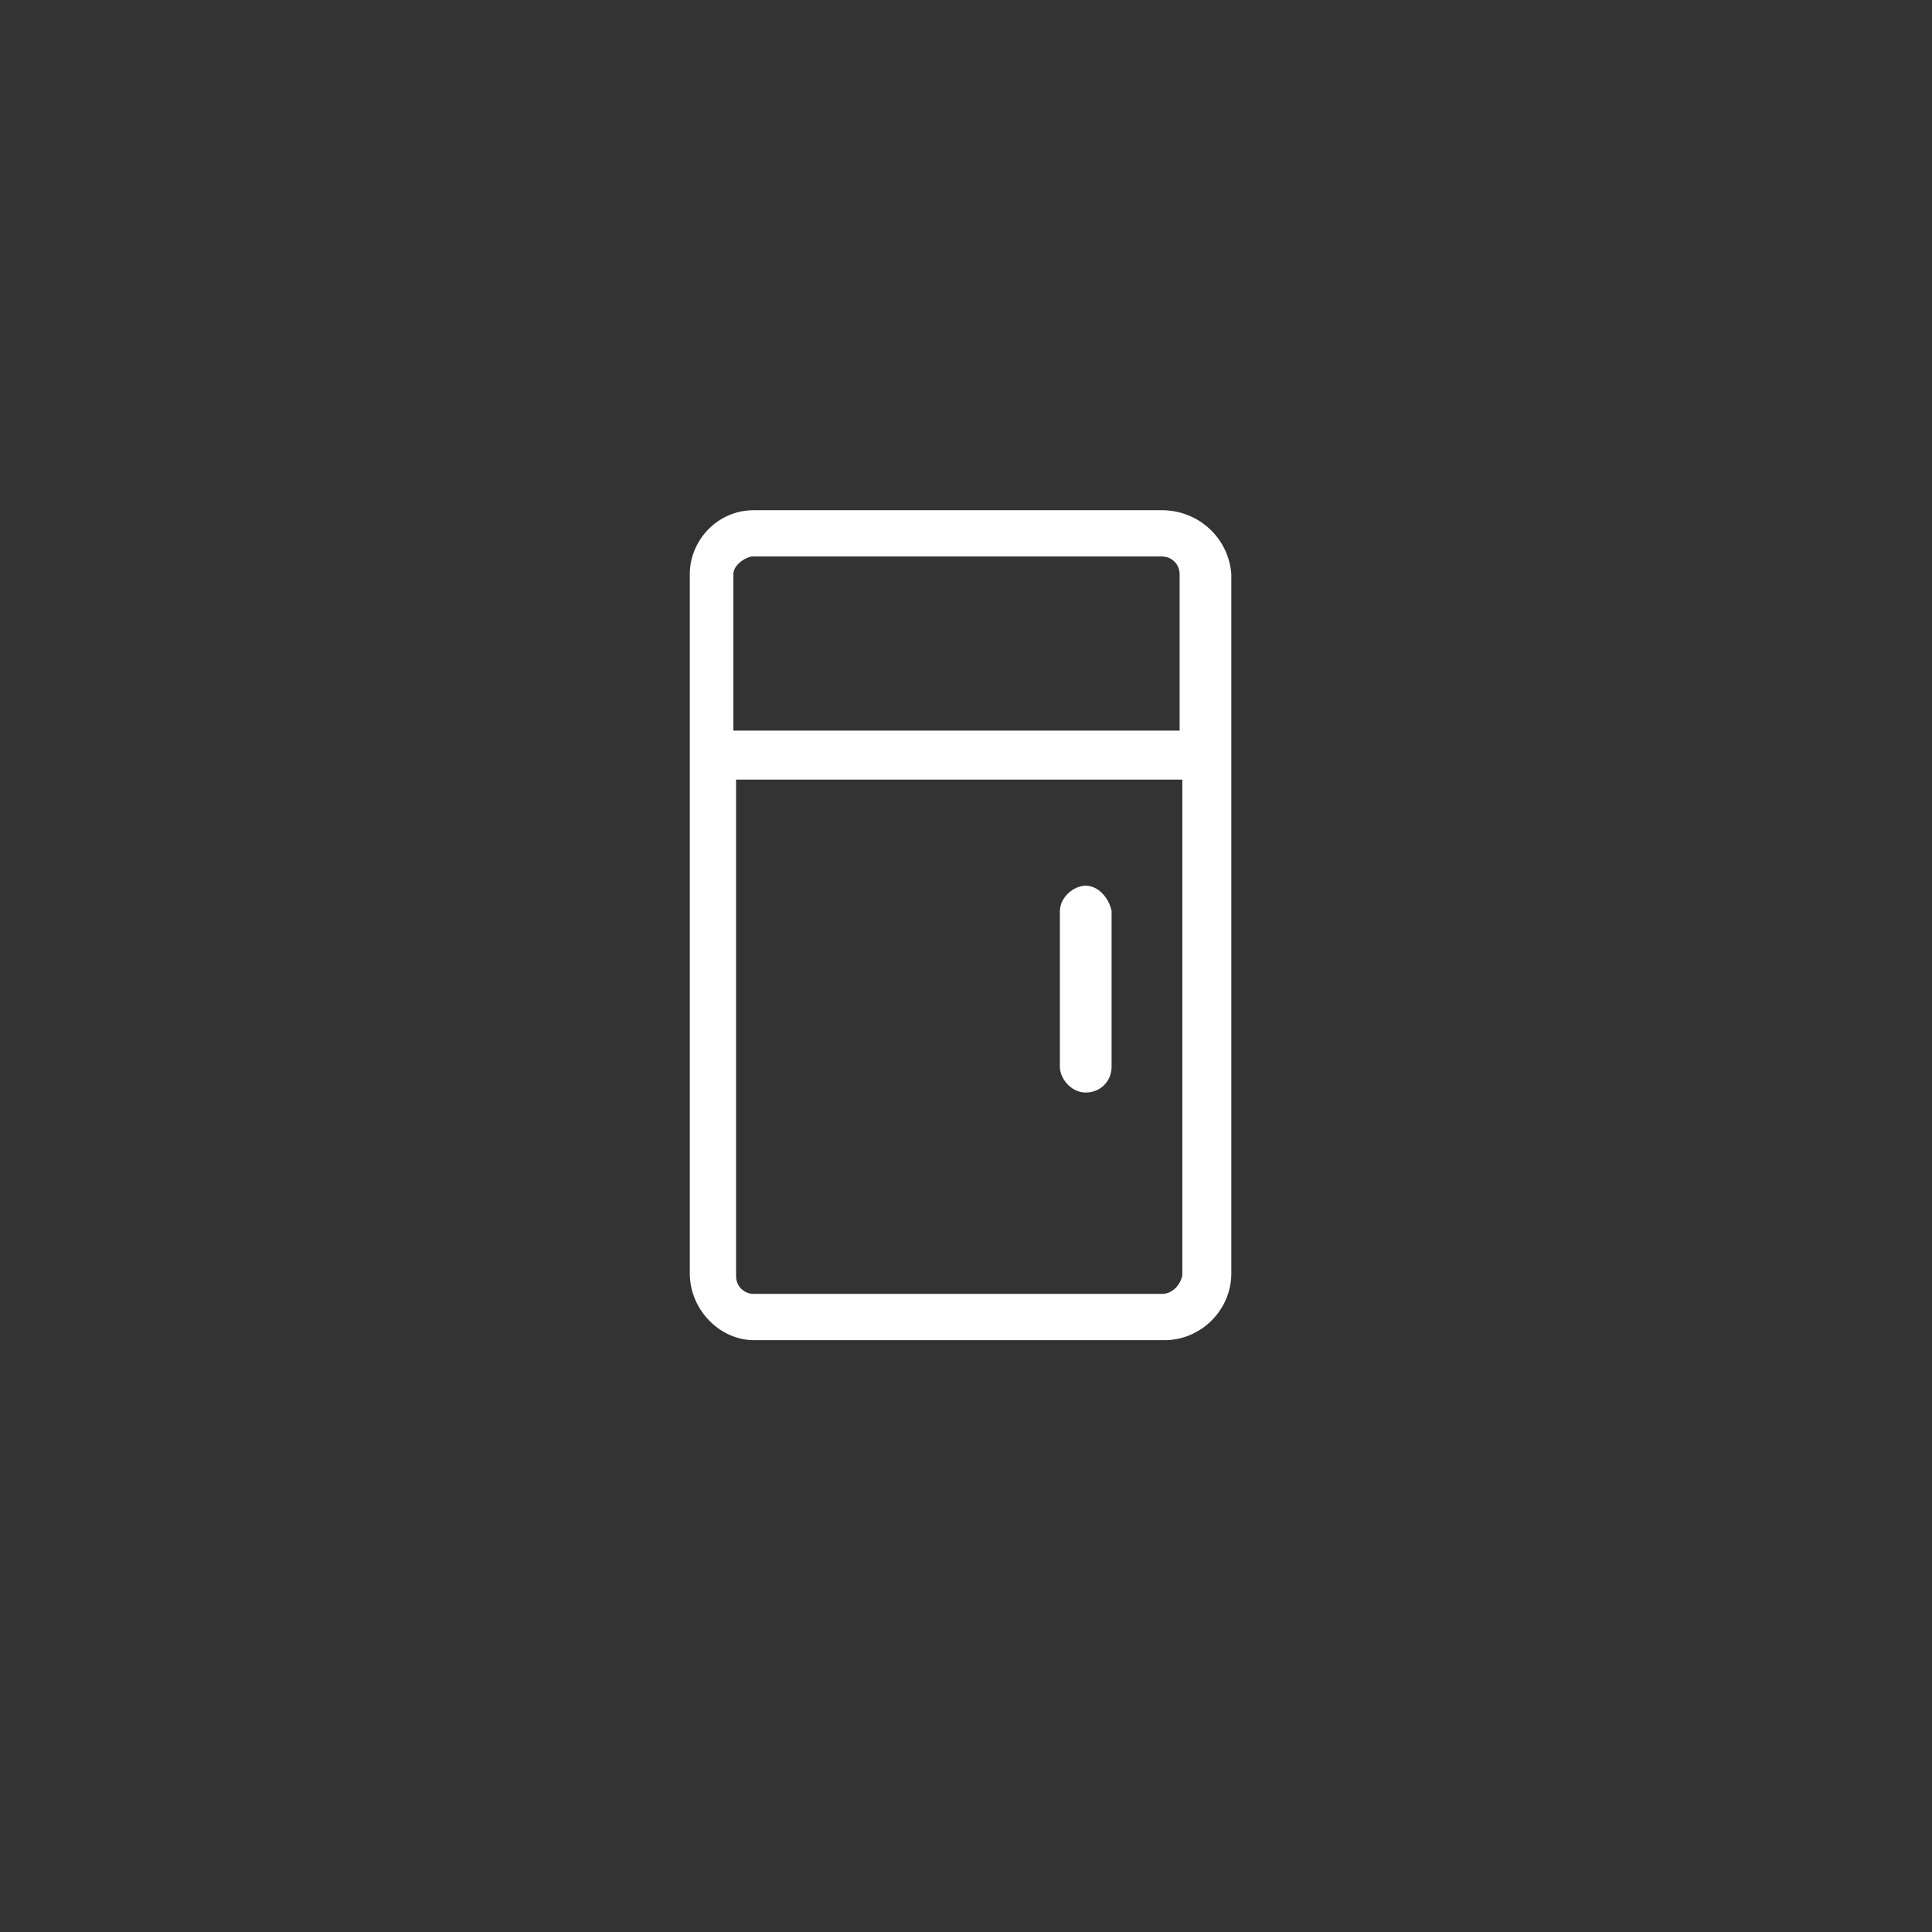
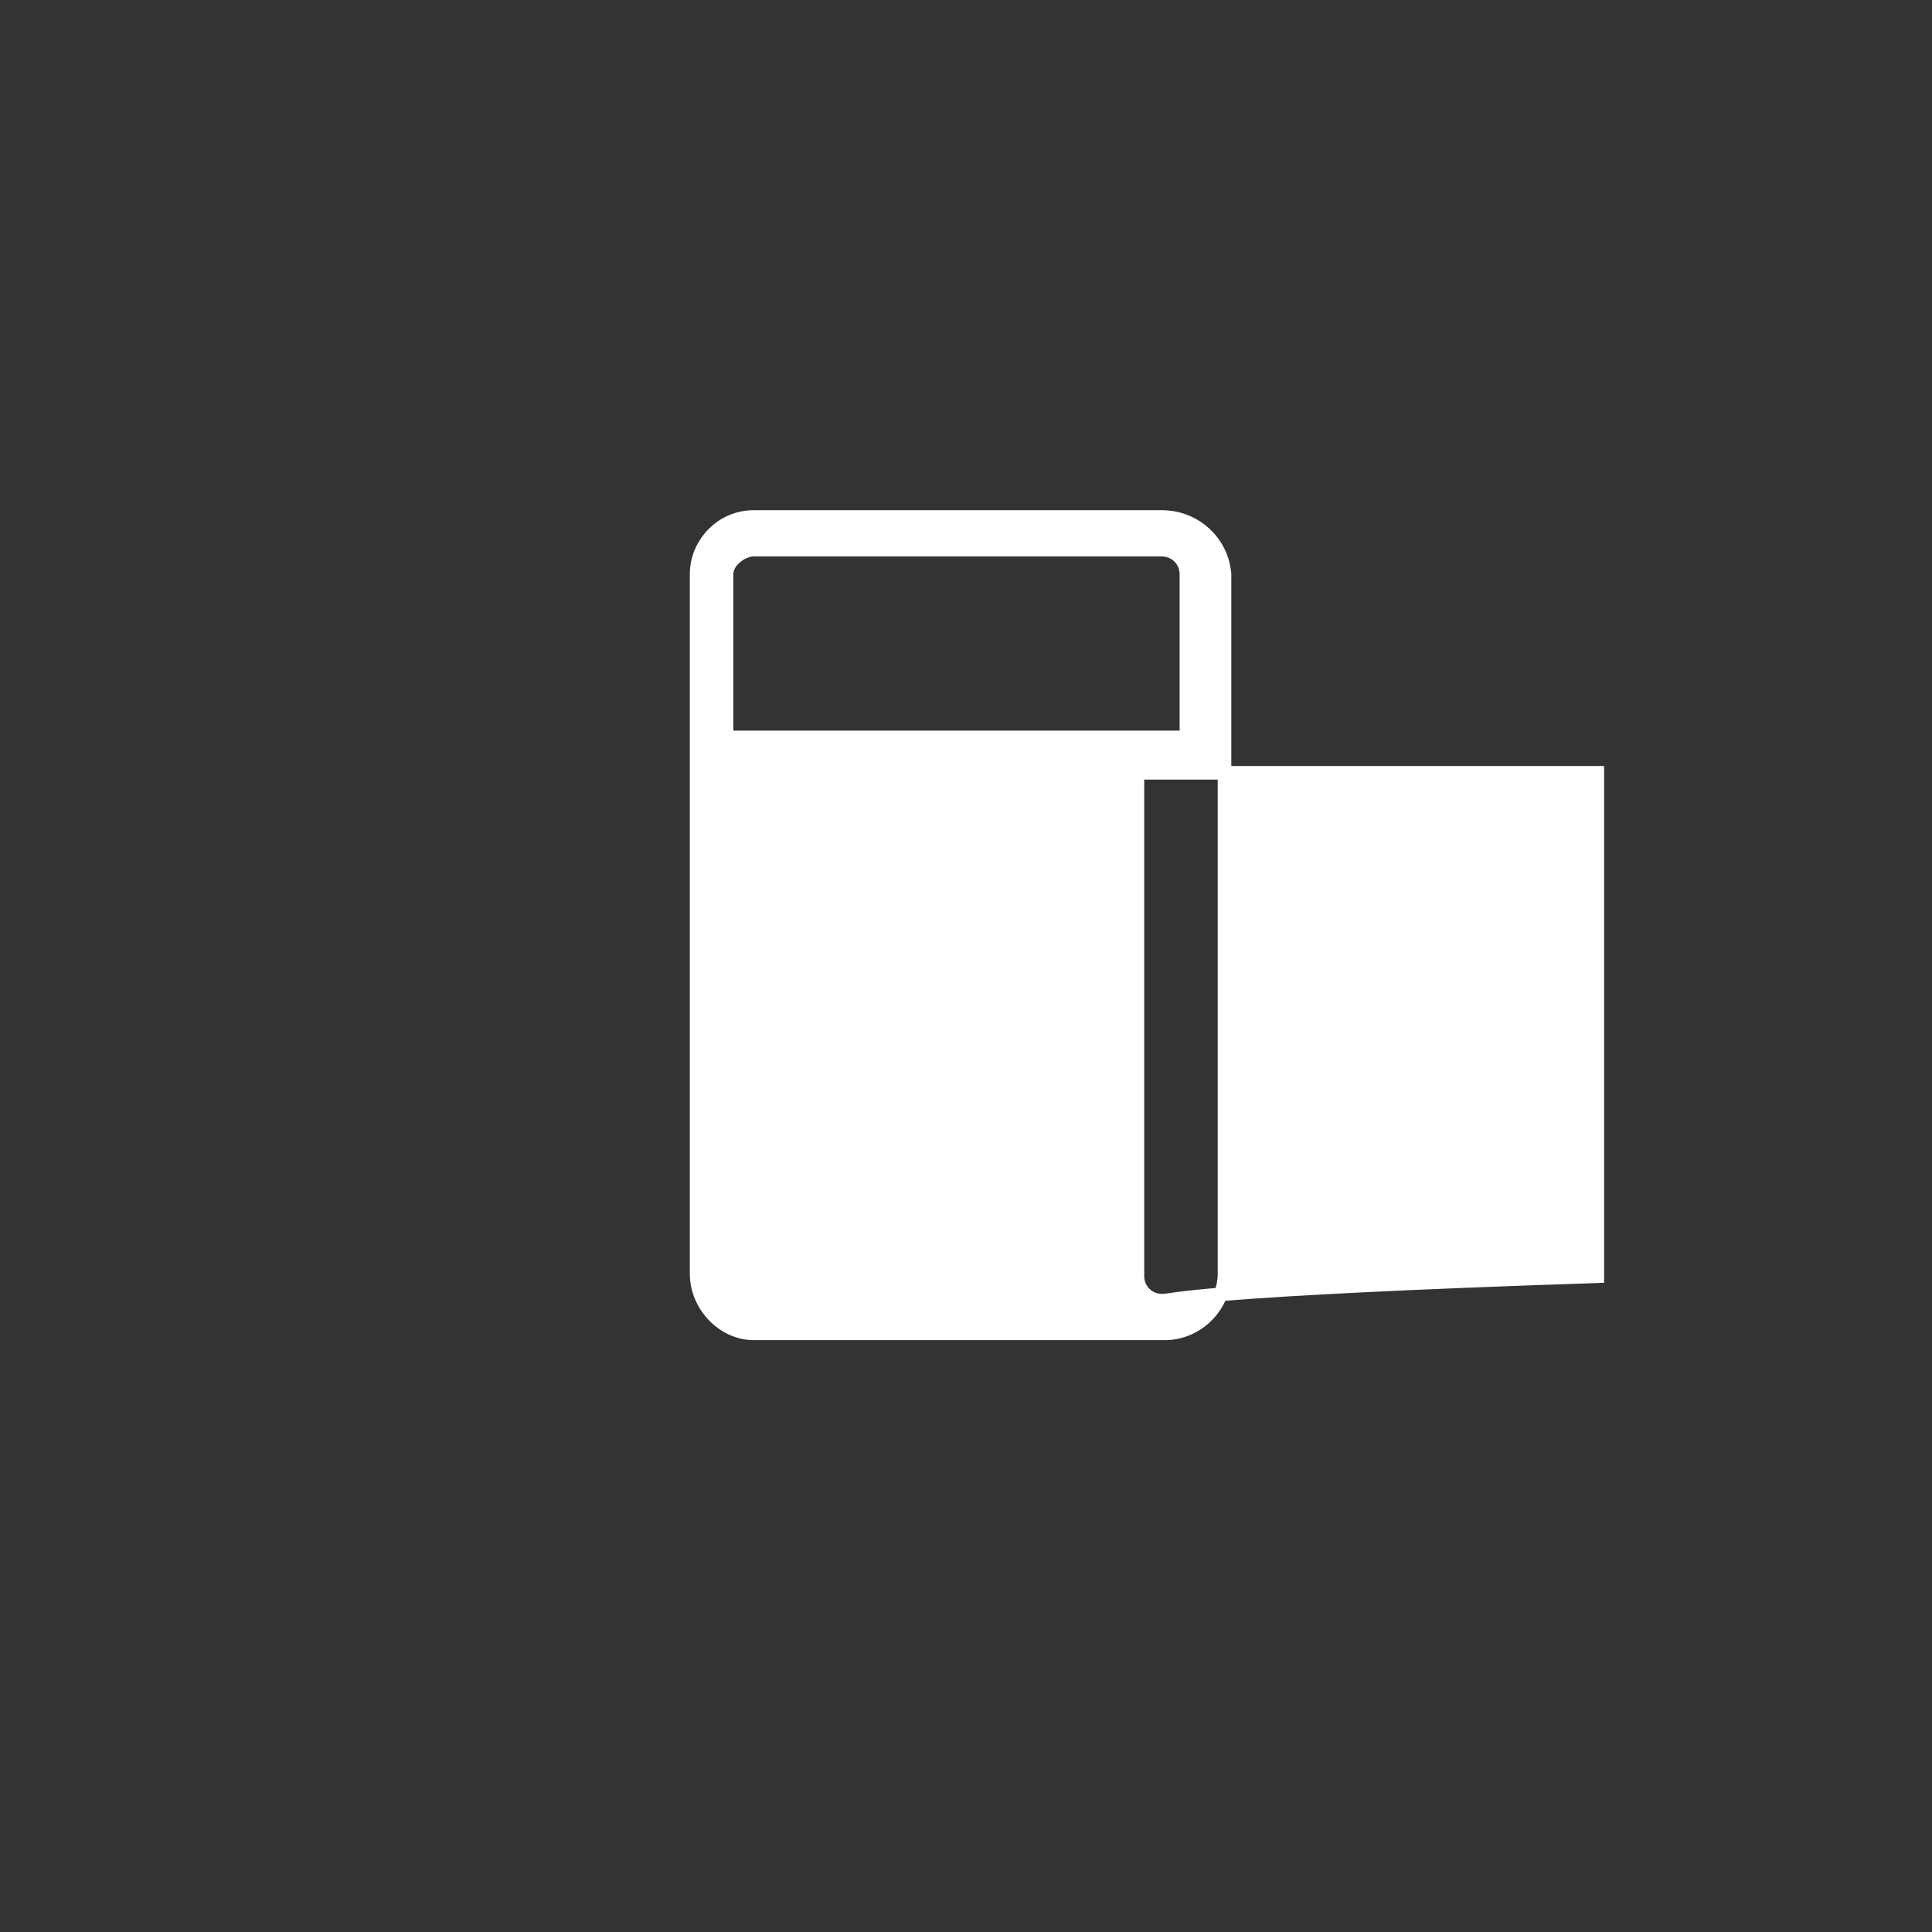
<svg xmlns="http://www.w3.org/2000/svg" version="1.1" id="_02-Numeros_do_Serviço_de_Recolha" x="0px" y="0px" viewBox="0 0 71 71" style="enable-background:new 0 0 71 71;" xml:space="preserve">
  <rect x="0" y="0" width="71" height="71" fill="#333333" stroke="none" />
  <style type="text/css">
	.st0{fill:#FFFFFF;stroke:#FFFFFF;stroke-width:0.5;stroke-miterlimit:10;}
</style>
-   <path class="st0" d="M42.7,47.8h-15c-0.5,0-0.9-0.4-0.9-0.9V28.4h16.9v18.5C43.6,47.4,43.2,47.8,42.7,47.8 M27.6,20.2h15.1  c0.5,0,0.9,0.4,0.9,0.9v6H26.7v-6C26.7,20.7,27.1,20.3,27.6,20.2 M42.7,19h-15c-1.2,0-2.1,1-2.1,2.1v25.7c0,1.2,1,2.2,2.1,2.2h15.1  c1.2,0,2.2-1,2.2-2.2V21.1C44.9,19.9,43.9,19,42.7,19" />
-   <path class="st0" d="M39.9,32.8c-0.3,0-0.7,0.3-0.7,0.7v5.7c0,0.3,0.3,0.7,0.7,0.7s0.7-0.3,0.7-0.7v-5.7  C40.5,33.1,40.2,32.8,39.9,32.8" />
+   <path class="st0" d="M42.7,47.8c-0.5,0-0.9-0.4-0.9-0.9V28.4h16.9v18.5C43.6,47.4,43.2,47.8,42.7,47.8 M27.6,20.2h15.1  c0.5,0,0.9,0.4,0.9,0.9v6H26.7v-6C26.7,20.7,27.1,20.3,27.6,20.2 M42.7,19h-15c-1.2,0-2.1,1-2.1,2.1v25.7c0,1.2,1,2.2,2.1,2.2h15.1  c1.2,0,2.2-1,2.2-2.2V21.1C44.9,19.9,43.9,19,42.7,19" />
</svg>